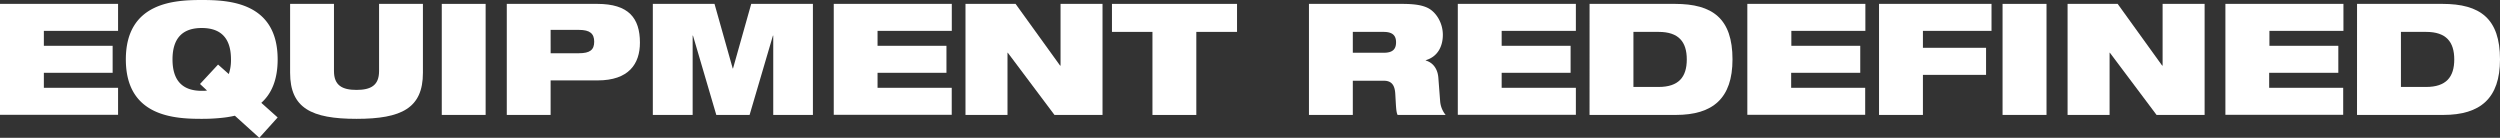
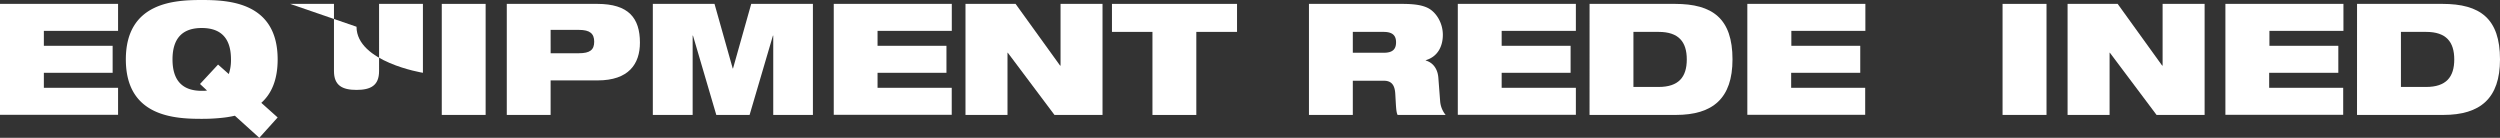
<svg xmlns="http://www.w3.org/2000/svg" id="Layer_1" data-name="Layer 1" viewBox="0 0 810.55 44.68" width="810.55" height="44.68" x="0" y="0">
  <rect x="0" y="0" width="810.55" height="44.68" fill="#333333" stroke="none" />
  <defs>
    <style>.cls-1{fill:#fff;}</style>
  </defs>
  <path class="cls-1" d="M121.48,180.26h38.28V189H135.7v4.84H158v8.77H135.7v4.85h24.06v8.77H121.48Z" transform="translate(-121.48 -179)" />
  <path class="cls-1" d="M197.63,216.52a35.23,35.23,0,0,1-4.49.71,60.07,60.07,0,0,1-6.25.3c-8.62,0-24.61-.6-24.61-19.26s16-19.27,24.61-19.27,24.61.61,24.61,19.27c0,6.8-2.12,11.24-5.3,14.07l5.3,4.74-5.95,6.6Zm-5.45-16.59,3.48,3.08a14.09,14.09,0,0,0,.71-4.74c0-7.32-3.68-10.19-9.48-10.19s-9.48,2.87-9.48,10.19,3.68,10.18,9.48,10.18c.6,0,1.16,0,1.71-.1l-2.27-2.12Z" transform="translate(-121.48 -179)" />
-   <path class="cls-1" d="M215.54,180.26h14.22v21.79c0,4.64,2.67,6.1,7.31,6.1s7.31-1.46,7.31-6.1V180.26H258.6V202.6c0,11.45-6.91,14.93-21.53,14.93s-21.53-3.48-21.53-14.93Z" transform="translate(-121.48 -179)" />
+   <path class="cls-1" d="M215.54,180.26h14.22v21.79c0,4.64,2.67,6.1,7.31,6.1s7.31-1.46,7.31-6.1V180.26H258.6V202.6s-21.53-3.48-21.53-14.93Z" transform="translate(-121.48 -179)" />
  <path class="cls-1" d="M264.71,180.26h14.22v36H264.71Z" transform="translate(-121.48 -179)" />
  <path class="cls-1" d="M285.79,180.26h29.35c10.09,0,13.82,4.54,13.82,12.56,0,6.91-3.63,12.25-13.72,12.25H300v11.2H285.79Zm14.22,16h9.18c3.58,0,4.94-1.11,4.94-3.73s-1.36-3.84-4.94-3.84H300Z" transform="translate(-121.48 -179)" />
  <path class="cls-1" d="M333.14,180.26h20l5.9,20.93h.1l5.9-20.93h20v36H372.18V190.55h-.1l-7.57,25.72H353.72l-7.56-25.72h-.11v25.72H333.14Z" transform="translate(-121.48 -179)" />
  <path class="cls-1" d="M391.8,180.26h38.27V189H406v4.84h22.34v8.77H406v4.85h24.05v8.77H391.8Z" transform="translate(-121.48 -179)" />
  <path class="cls-1" d="M434.51,180.26h16.24l14.43,20h.15v-20h13.61v36H463.36L448.23,196.1h-.1v20.17H434.51Z" transform="translate(-121.48 -179)" />
  <path class="cls-1" d="M495.13,189.34H482v-9.08h40.55v9.08H509.35v26.93H495.13Z" transform="translate(-121.48 -179)" />
  <path class="cls-1" d="M545.87,180.26h30c4.08,0,6.55.36,8.52,1.31,2.67,1.32,4.89,4.79,4.89,8.73,0,3.38-1.41,7-5.55,8.22v.1c2.12.6,3.83,2.42,4.09,5.55l.6,7.86a8,8,0,0,0,1.77,4.24H574.61c-.5-1.06-.5-2.62-.75-6.81-.15-2.67-1.06-4.28-3.68-4.28H560.09v11.09H545.87Zm14.22,15.84h10.09c2.77,0,3.93-1.11,3.93-3.38,0-2.72-1.76-3.38-4.14-3.38h-9.88Z" transform="translate(-121.48 -179)" />
  <path class="cls-1" d="M594.13,180.26h38.28V189H608.35v4.84H630.7v8.77H608.35v4.85h24.06v8.77H594.13Z" transform="translate(-121.48 -179)" />
  <path class="cls-1" d="M636.85,180.26h27.69c12.2,0,18.65,4.74,18.65,18,0,12.65-6.4,18-18.35,18h-28Zm14.22,26.93h8.17c6.51,0,9.13-3.23,9.13-8.92s-2.62-8.93-9.13-8.93h-8.17Z" transform="translate(-121.48 -179)" />
  <path class="cls-1" d="M688,180.26h38.27V189h-24v4.84h22.34v8.77H702.21v4.85h24v8.77H688Z" transform="translate(-121.48 -179)" />
-   <path class="cls-1" d="M730.7,180.26h36.47V189H744.93v5.49H765.4v8.78H744.93v13H730.7Z" transform="translate(-121.48 -179)" />
  <path class="cls-1" d="M770.75,180.26H785v36H770.75Z" transform="translate(-121.48 -179)" />
  <path class="cls-1" d="M791.83,180.26h16.24l14.42,20h.15v-20h13.62v36H820.68L805.55,196.1h-.1v20.17H791.83Z" transform="translate(-121.48 -179)" />
  <path class="cls-1" d="M843,180.26h38.27V189h-24v4.84h22.34v8.77H857.19v4.85h24v8.77H843Z" transform="translate(-121.48 -179)" />
  <path class="cls-1" d="M885.68,180.26h27.69c12.2,0,18.66,4.74,18.66,18,0,12.65-6.41,18-18.36,18h-28Zm14.23,26.93h8.17c6.5,0,9.12-3.23,9.12-8.92s-2.62-8.93-9.12-8.93h-8.17Z" transform="translate(-121.48 -179)" />
</svg>